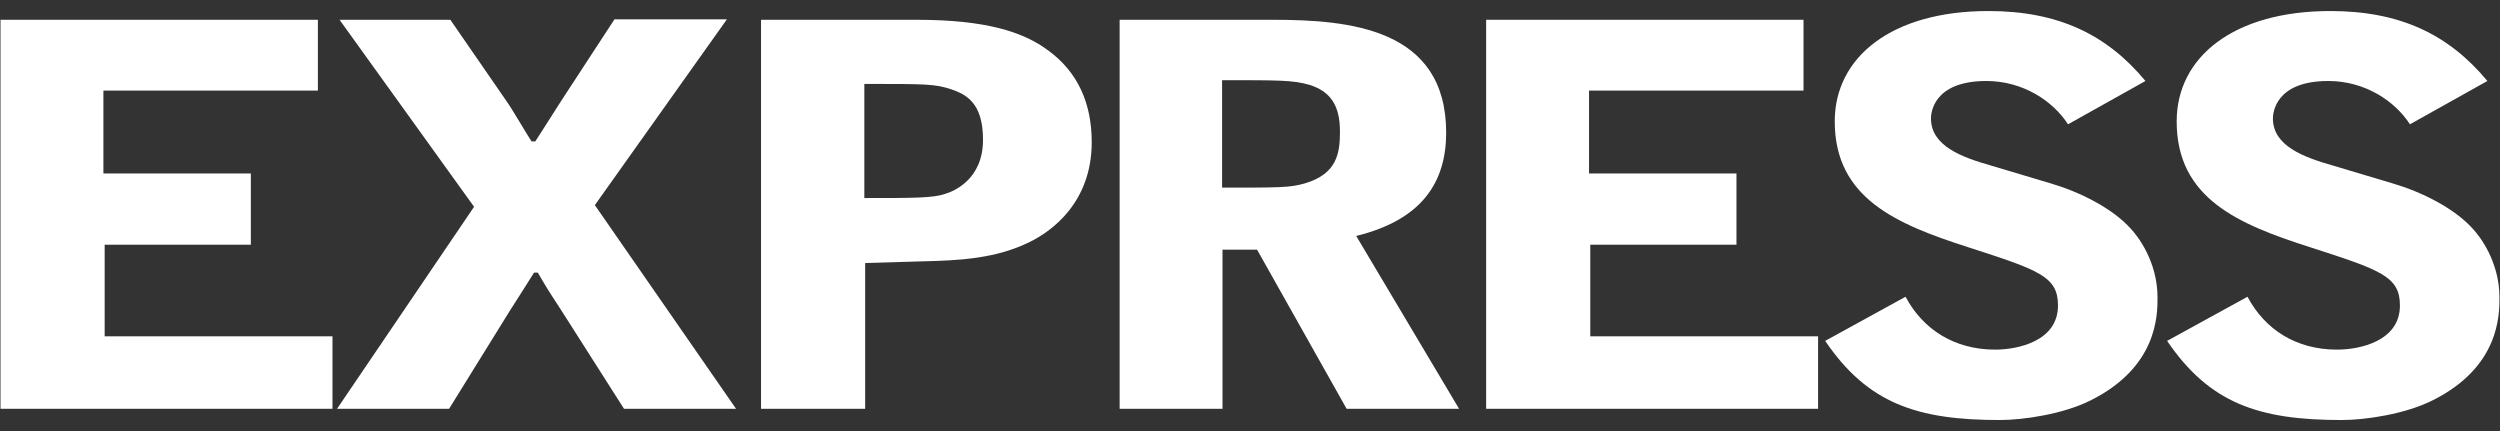
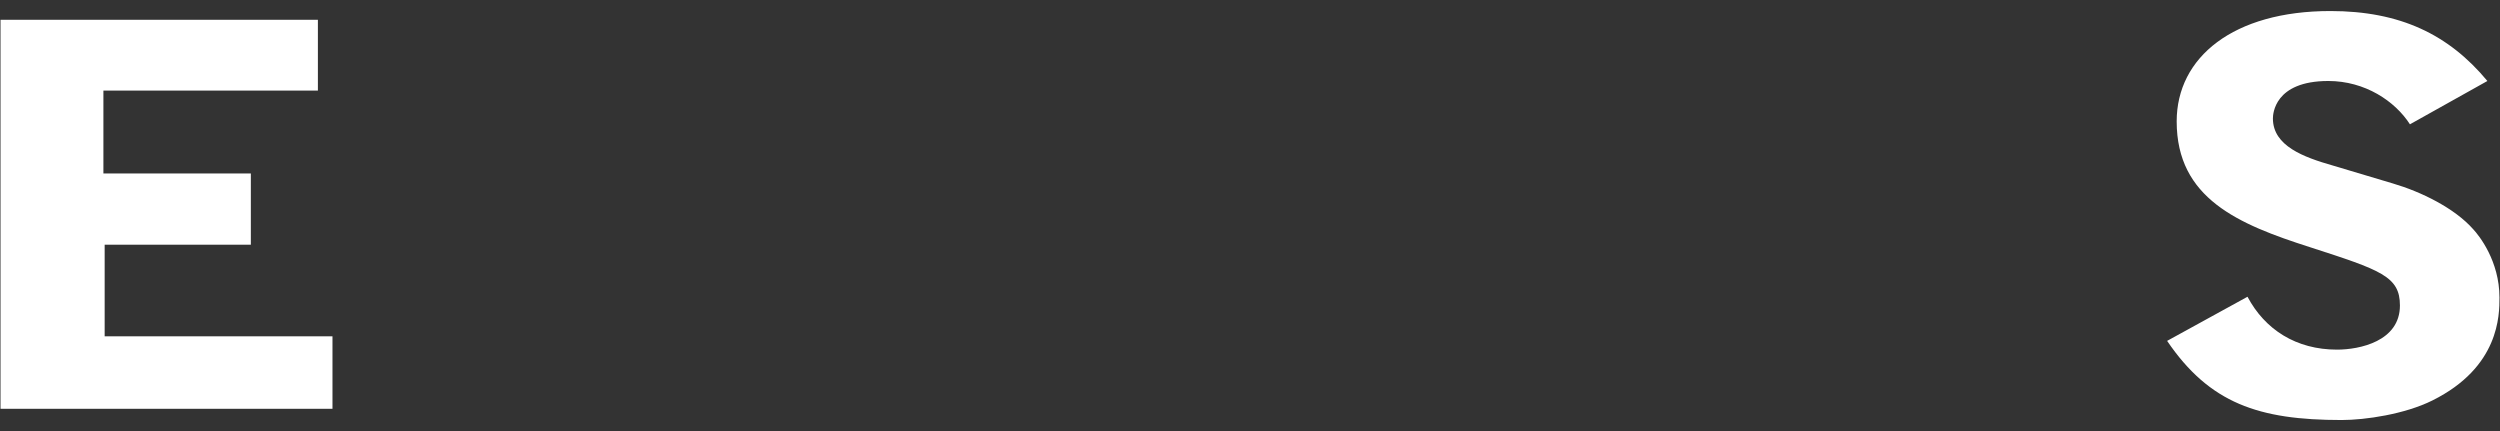
<svg xmlns="http://www.w3.org/2000/svg" width="116" height="20" viewBox="0 0 116 20" fill="none">
  <rect x="0" y="0" width="116" height="20" fill="#333333" stroke="none" />
-   <path d="M21.997 9.595L15.755 0.918H20.896L23.524 4.725C23.736 5.015 24.49 6.309 24.664 6.561H24.838C25.379 5.71 25.437 5.633 26.036 4.686L28.51 0.898H33.727L27.601 9.517L34.153 18.968H28.954L26.036 14.387C25.34 13.325 25.282 13.209 24.954 12.648H24.78C24.335 13.344 24.277 13.46 23.64 14.445L20.838 18.968H15.639L21.997 9.595Z" fill="white" />
-   <path d="M35.293 0.918H42.52C45.748 0.918 47.487 1.478 48.646 2.348C50.019 3.353 50.656 4.802 50.656 6.6C50.656 9.402 48.782 10.735 47.796 11.218C46.211 12.011 44.472 12.088 42.772 12.127L40.143 12.204V18.968H35.312V0.918H35.293ZM40.124 9.189C42.424 9.189 43.293 9.189 43.854 8.996C44.24 8.88 45.612 8.339 45.612 6.484C45.612 4.744 44.801 4.377 44.144 4.145C43.371 3.894 43.004 3.894 40.105 3.894V9.189H40.124Z" fill="white" />
-   <path d="M56.705 18.968H51.951V0.918H59.044C62.599 0.918 67.102 1.304 67.102 6.155C67.102 8.435 66.001 10.194 62.928 10.948L67.701 18.968H62.483L58.328 11.585H56.724V18.968H56.705ZM56.705 8.706C59.43 8.706 59.836 8.706 60.532 8.513C62.058 8.068 62.174 7.083 62.174 6.097C62.174 4.841 61.691 4.223 60.744 3.933C59.99 3.72 59.391 3.72 56.705 3.72V8.706Z" fill="white" />
-   <path d="M68.957 0.918H83.683V4.203H73.731V8.049H80.572V11.354H73.789V15.605H84.359V18.968H68.957V0.918Z" fill="white" />
-   <path d="M95.955 5.768C95.259 4.686 93.867 3.758 92.167 3.758C89.654 3.758 89.597 5.304 89.597 5.498C89.597 6.773 91.027 7.295 92.379 7.681L95.162 8.512C96.476 8.899 98.022 9.653 98.892 10.638C99.162 10.928 100.109 12.107 100.109 13.807C100.109 14.619 100.109 17.035 96.998 18.581C95.723 19.218 93.887 19.489 92.785 19.489C88.939 19.489 86.659 18.716 84.688 15.817L88.418 13.769C89.229 15.296 90.698 16.223 92.573 16.223C93.616 16.223 95.491 15.837 95.491 14.175C95.491 12.822 94.602 12.532 91.317 11.469C88.012 10.406 85.132 9.208 85.132 5.633C85.132 2.657 87.761 0.512 92.263 0.512C95.491 0.512 97.752 1.594 99.549 3.758L95.955 5.768Z" fill="white" />
  <path d="M111.821 5.768C111.125 4.686 109.733 3.758 108.033 3.758C105.521 3.758 105.463 5.304 105.463 5.498C105.463 6.773 106.893 7.295 108.245 7.681L111.028 8.512C112.342 8.899 113.888 9.653 114.758 10.638C115.028 10.928 115.975 12.107 115.975 13.807C115.975 14.619 115.975 17.035 112.864 18.581C111.589 19.218 109.753 19.489 108.651 19.489C104.805 19.489 102.525 18.716 100.554 15.817L104.284 13.769C105.095 15.296 106.545 16.223 108.439 16.223C109.482 16.223 111.357 15.837 111.357 14.175C111.357 12.822 110.468 12.532 107.182 11.469C103.859 10.406 100.998 9.208 100.998 5.633C100.998 2.657 103.627 0.512 108.129 0.512C111.357 0.512 113.618 1.594 115.415 3.758L111.821 5.768Z" fill="white" />
  <path d="M0.024 0.918V18.968H15.427V15.605H4.856V11.354H11.639V8.049H4.798V4.203H14.75V0.918H0.024Z" fill="white" />
</svg>